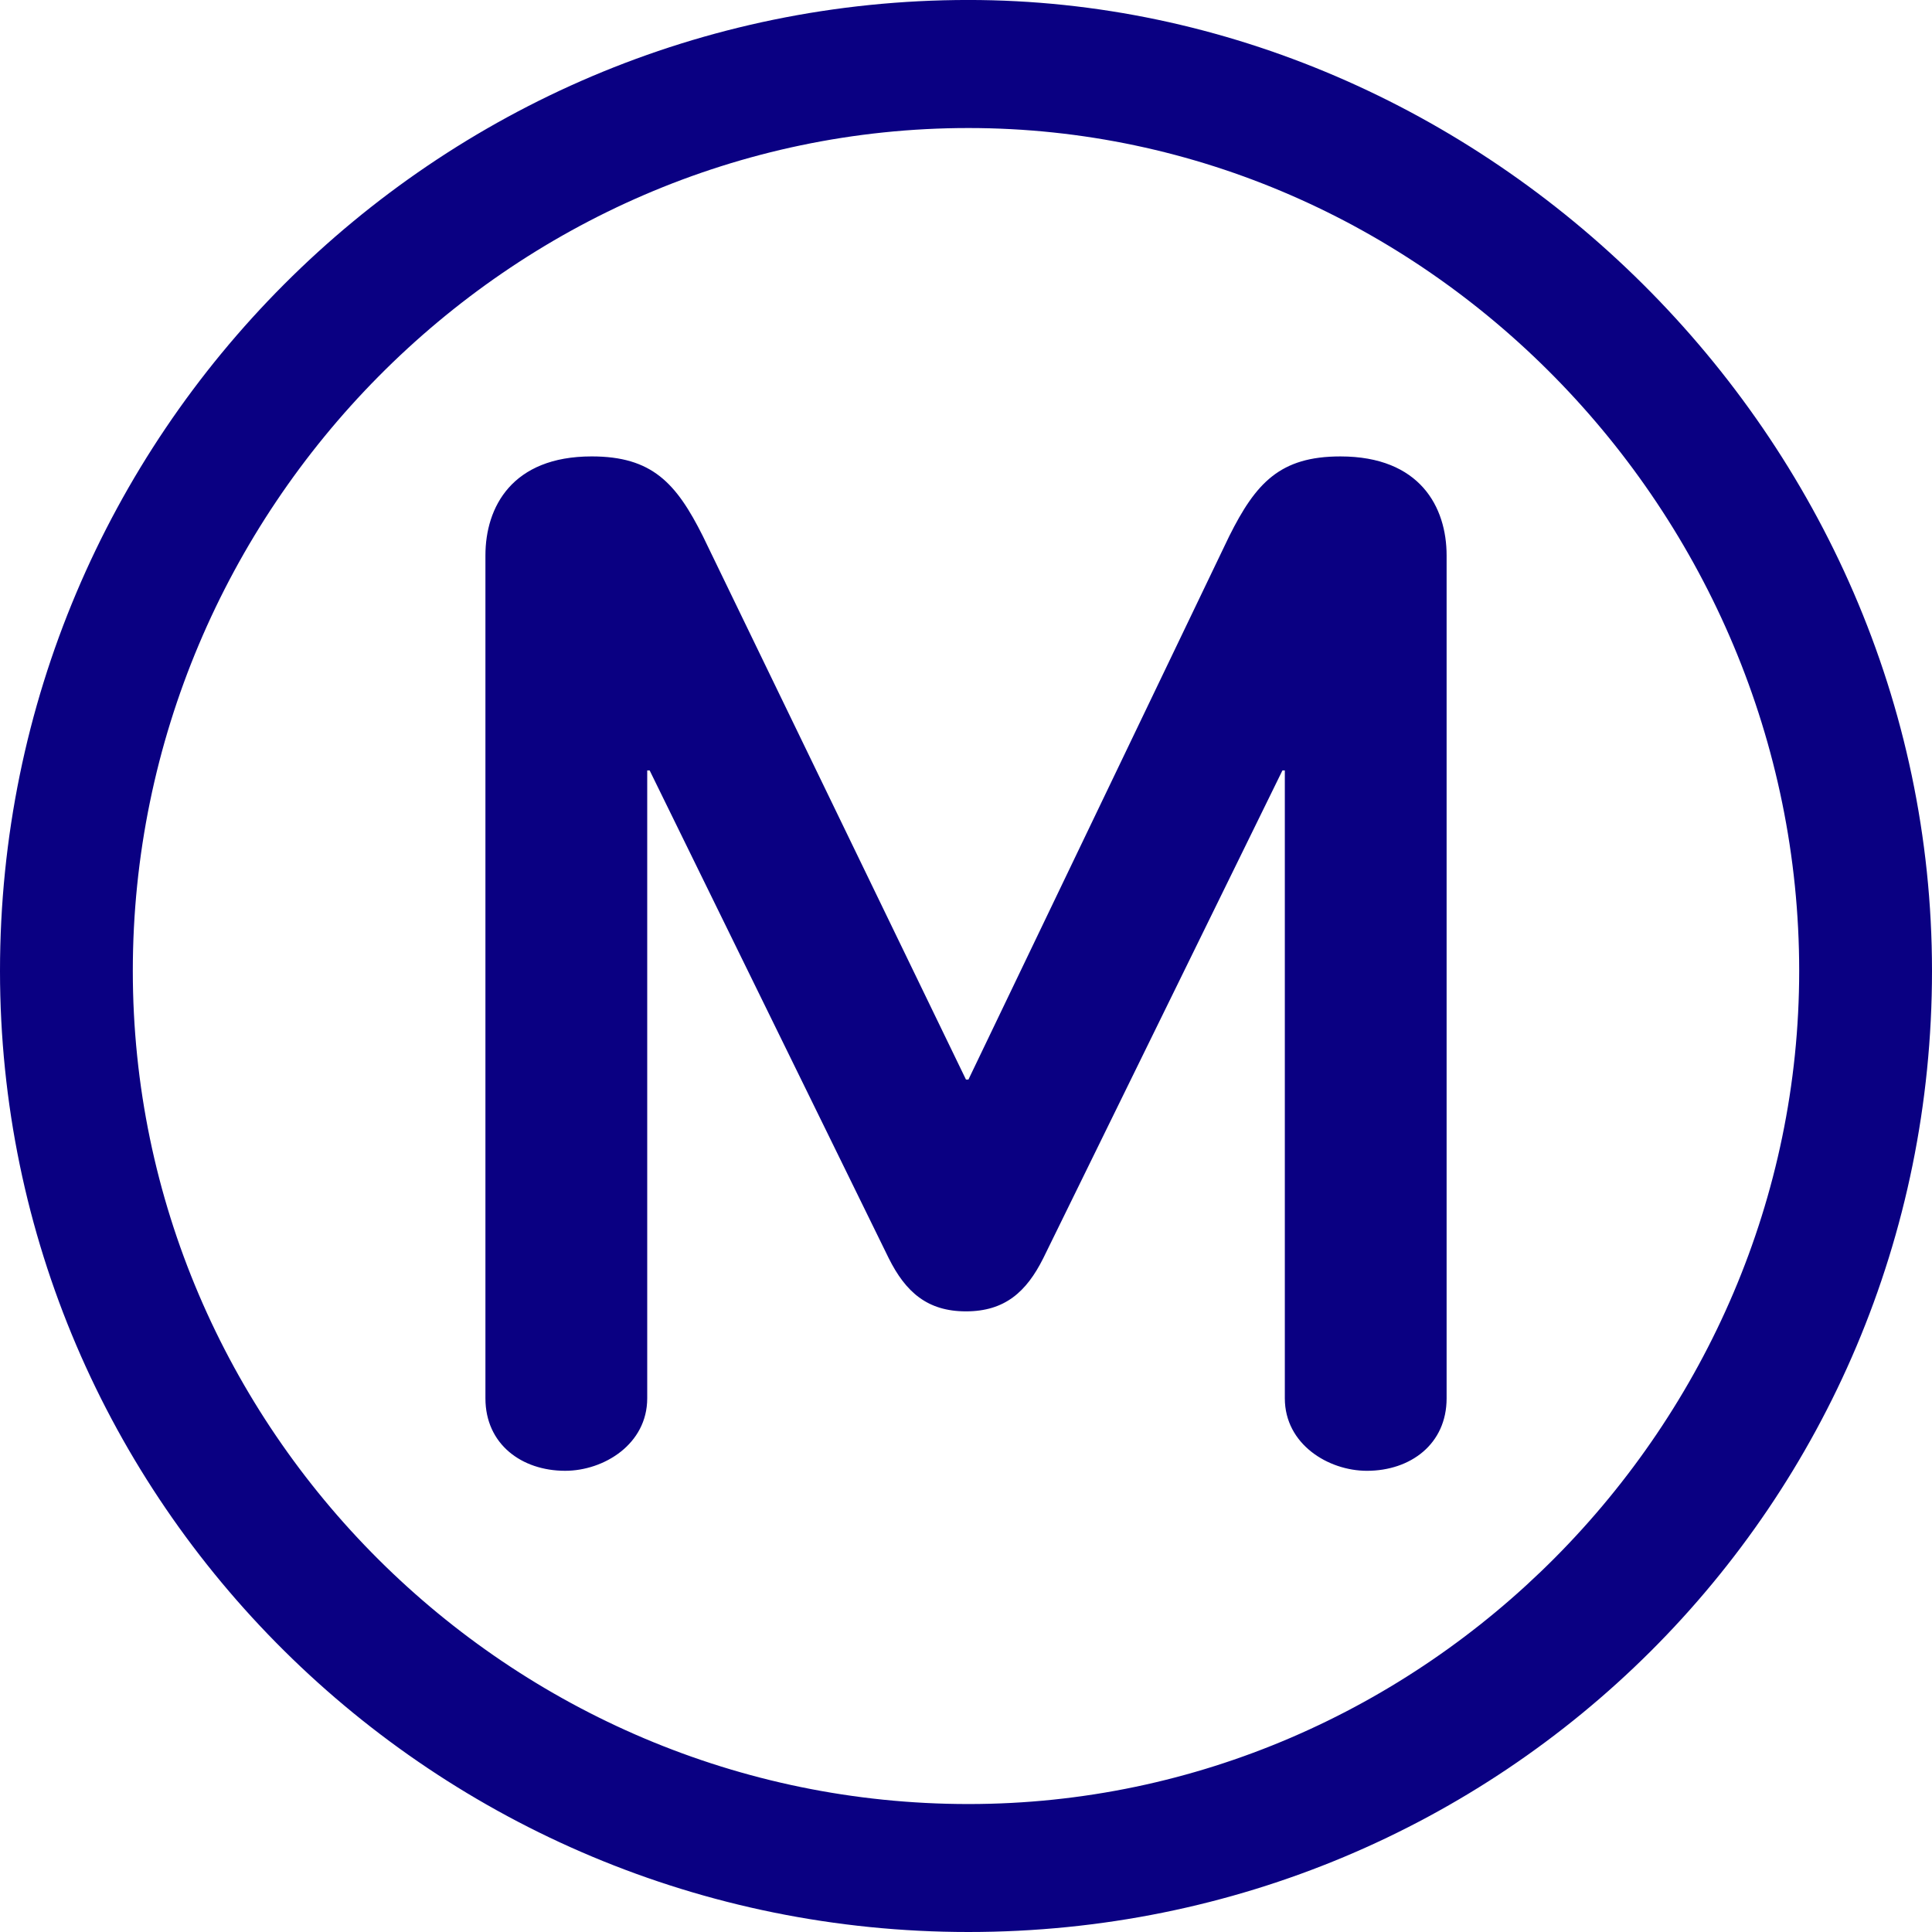
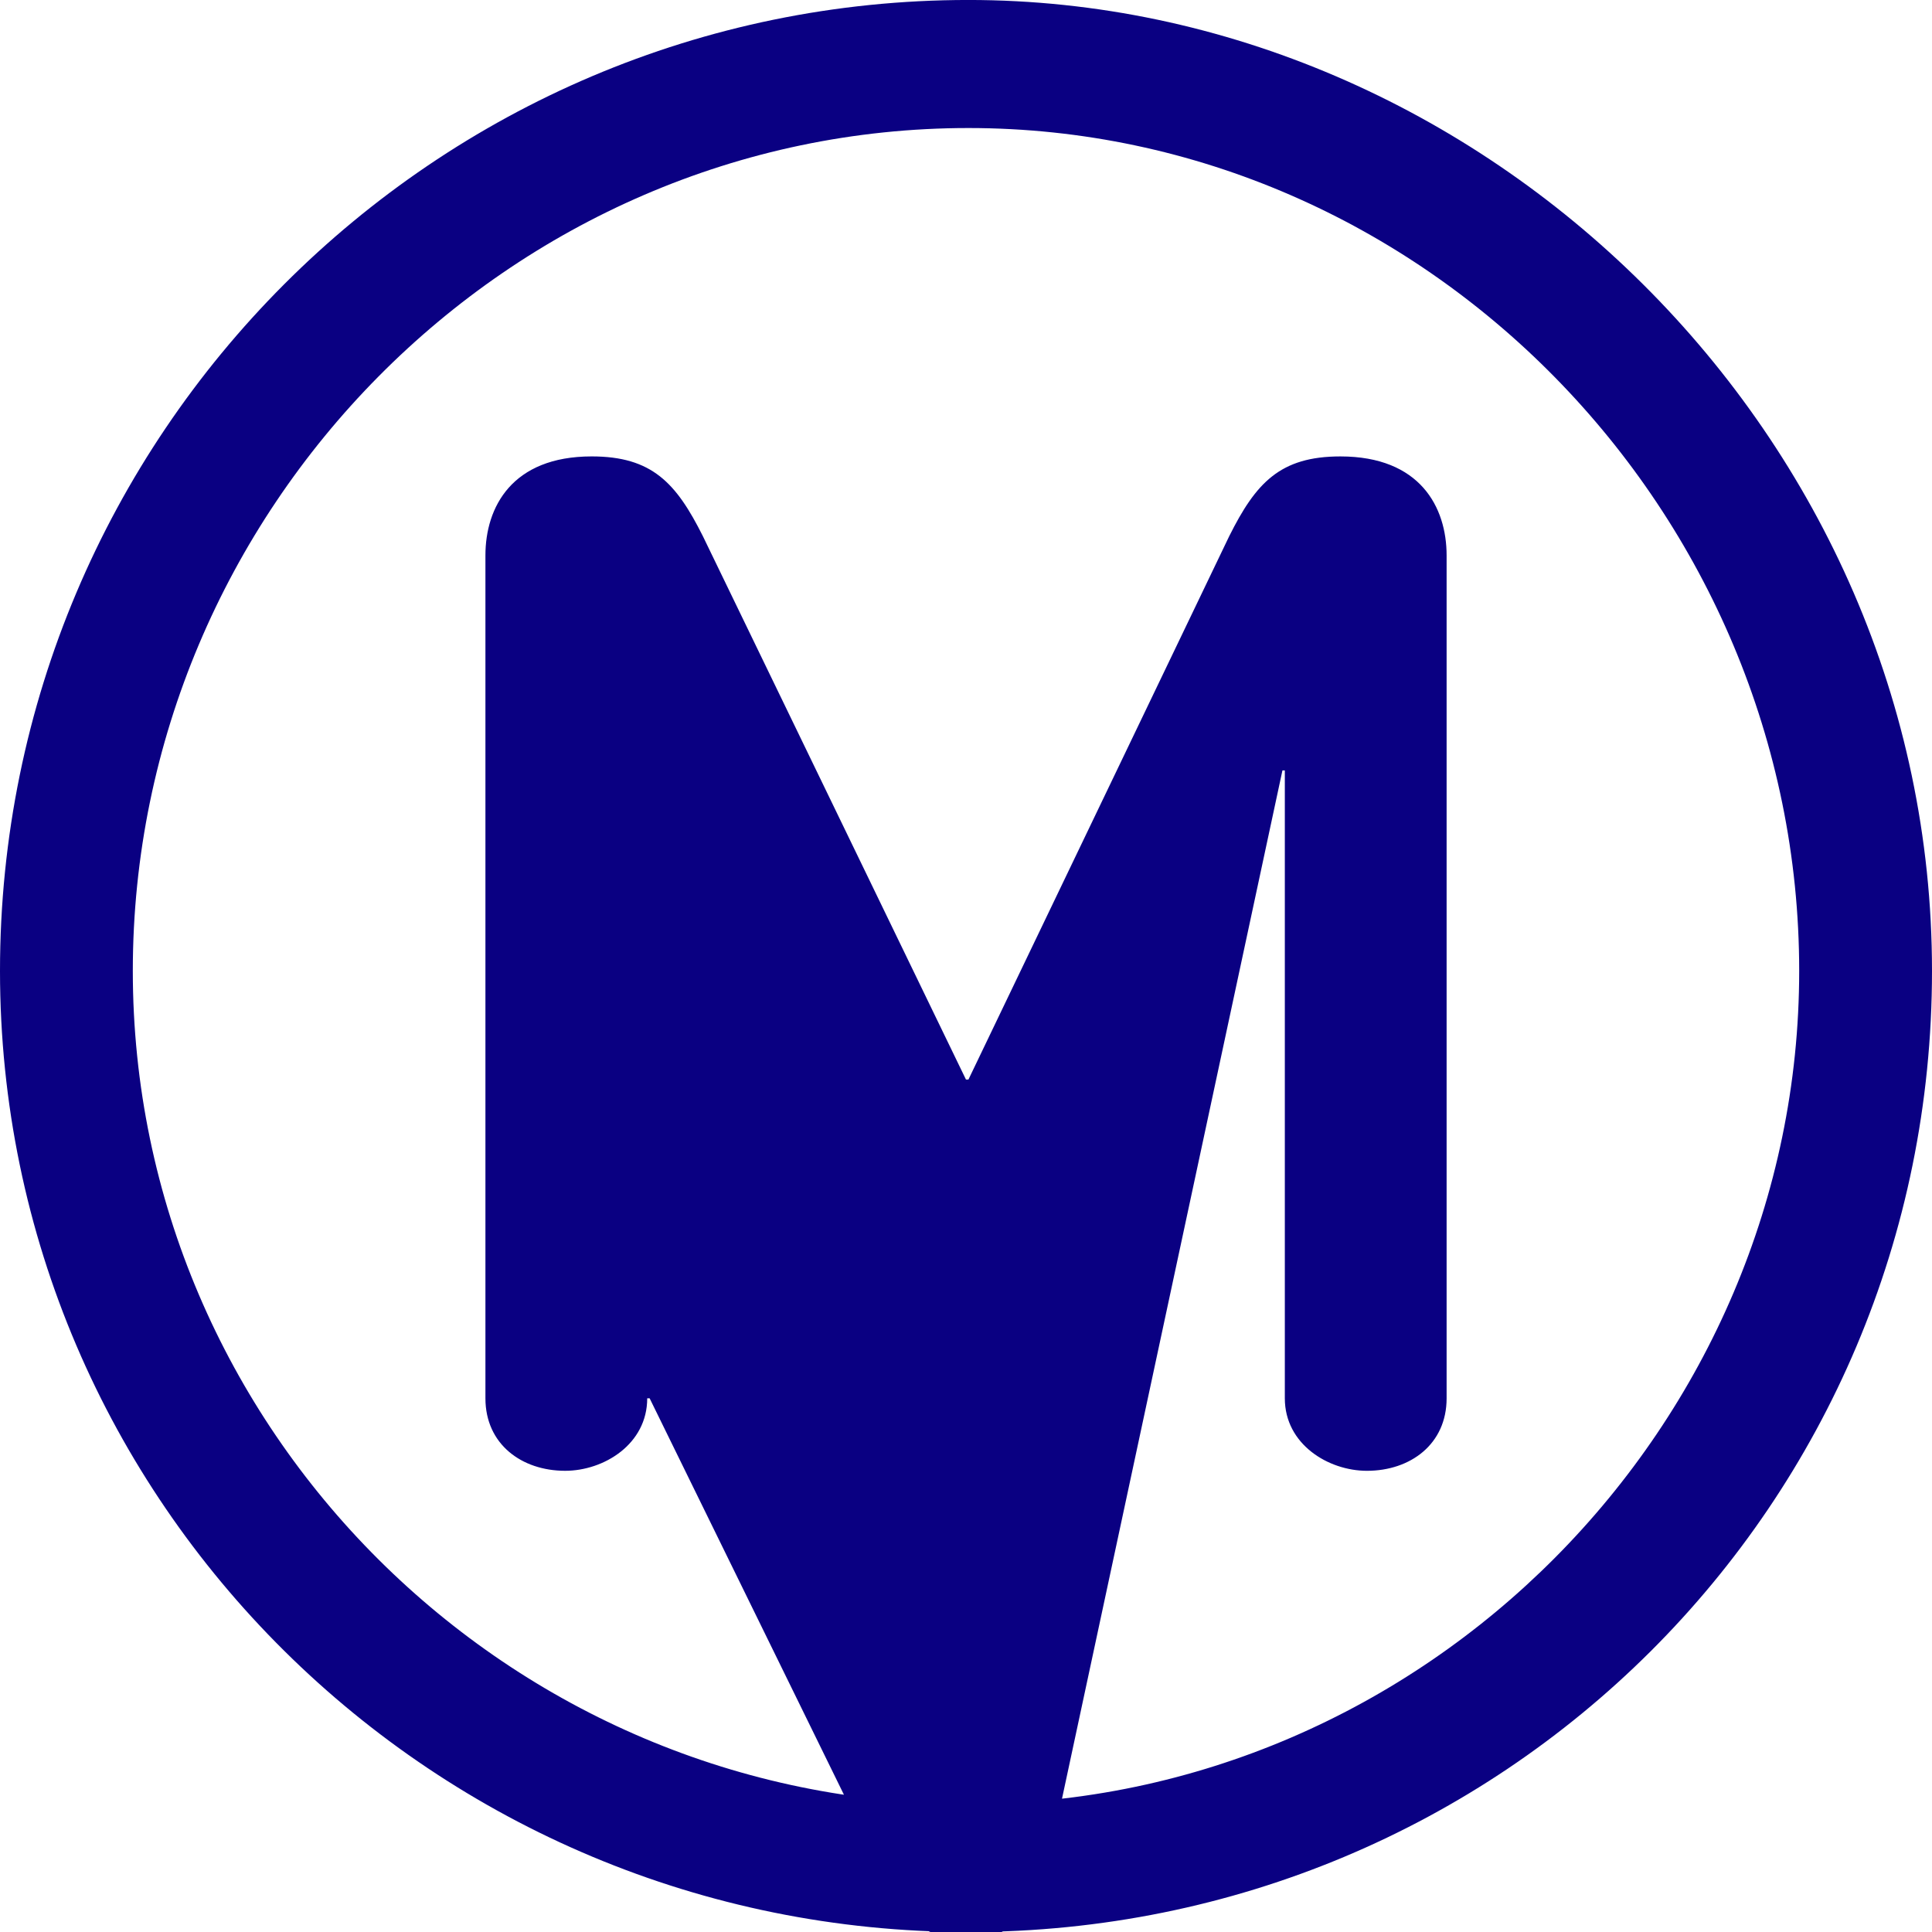
<svg xmlns="http://www.w3.org/2000/svg" version="1.2" baseProfile="tiny" x="0px" y="0px" viewBox="0 0 160 160" overflow="scroll" xml:space="preserve">
  <g id="logos">
-     <path fill="#0A0082" d="M160,80.405C160,36,122.802-0.002,80.202-0.002C36.003-0.002,0,36,0,80.405    C0,124.404,36.003,160,80.202,160C124.401,160,160,124.604,160,80.405z M149.001,80.405    c0,37.6-30.994,68.998-68.799,68.998c-38.002,0-69.203-31.001-69.203-68.998    c0-38.21,31.201-69.802,69.203-69.802    C118.006,10.604,149.001,42.404,149.001,80.405z M119.802,115.804V46    c0-4.001-2.197-8.201-8.797-8.201c-5,0-7.003,2.199-9.204,6.601L80.202,89.403    h-0.205L58.207,44.399c-2.205-4.401-4.208-6.601-9.207-6.601    c-6.602,0-8.799,4.2-8.799,8.201v69.804c0,3.799,3.002,6.002,6.601,6.002    c3.206,0,6.798-2.203,6.798-6.002V63.803H53.801l19.801,40.399    c1.397,2.799,3.197,4.399,6.395,4.399c3.204,0,5.002-1.601,6.401-4.399    L106.206,63.803h0.198v52.001c0,3.799,3.595,6.002,6.801,6.002    C116.799,121.806,119.802,119.603,119.802,115.804z" />
+     <path fill="#0A0082" d="M160,80.405C160,36,122.802-0.002,80.202-0.002C36.003-0.002,0,36,0,80.405    C0,124.404,36.003,160,80.202,160C124.401,160,160,124.604,160,80.405z M149.001,80.405    c0,37.6-30.994,68.998-68.799,68.998c-38.002,0-69.203-31.001-69.203-68.998    c0-38.21,31.201-69.802,69.203-69.802    C118.006,10.604,149.001,42.404,149.001,80.405z M119.802,115.804V46    c0-4.001-2.197-8.201-8.797-8.201c-5,0-7.003,2.199-9.204,6.601L80.202,89.403    h-0.205L58.207,44.399c-2.205-4.401-4.208-6.601-9.207-6.601    c-6.602,0-8.799,4.2-8.799,8.201v69.804c0,3.799,3.002,6.002,6.601,6.002    c3.206,0,6.798-2.203,6.798-6.002H53.801l19.801,40.399    c1.397,2.799,3.197,4.399,6.395,4.399c3.204,0,5.002-1.601,6.401-4.399    L106.206,63.803h0.198v52.001c0,3.799,3.595,6.002,6.801,6.002    C116.799,121.806,119.802,119.603,119.802,115.804z" />
  </g>
</svg>